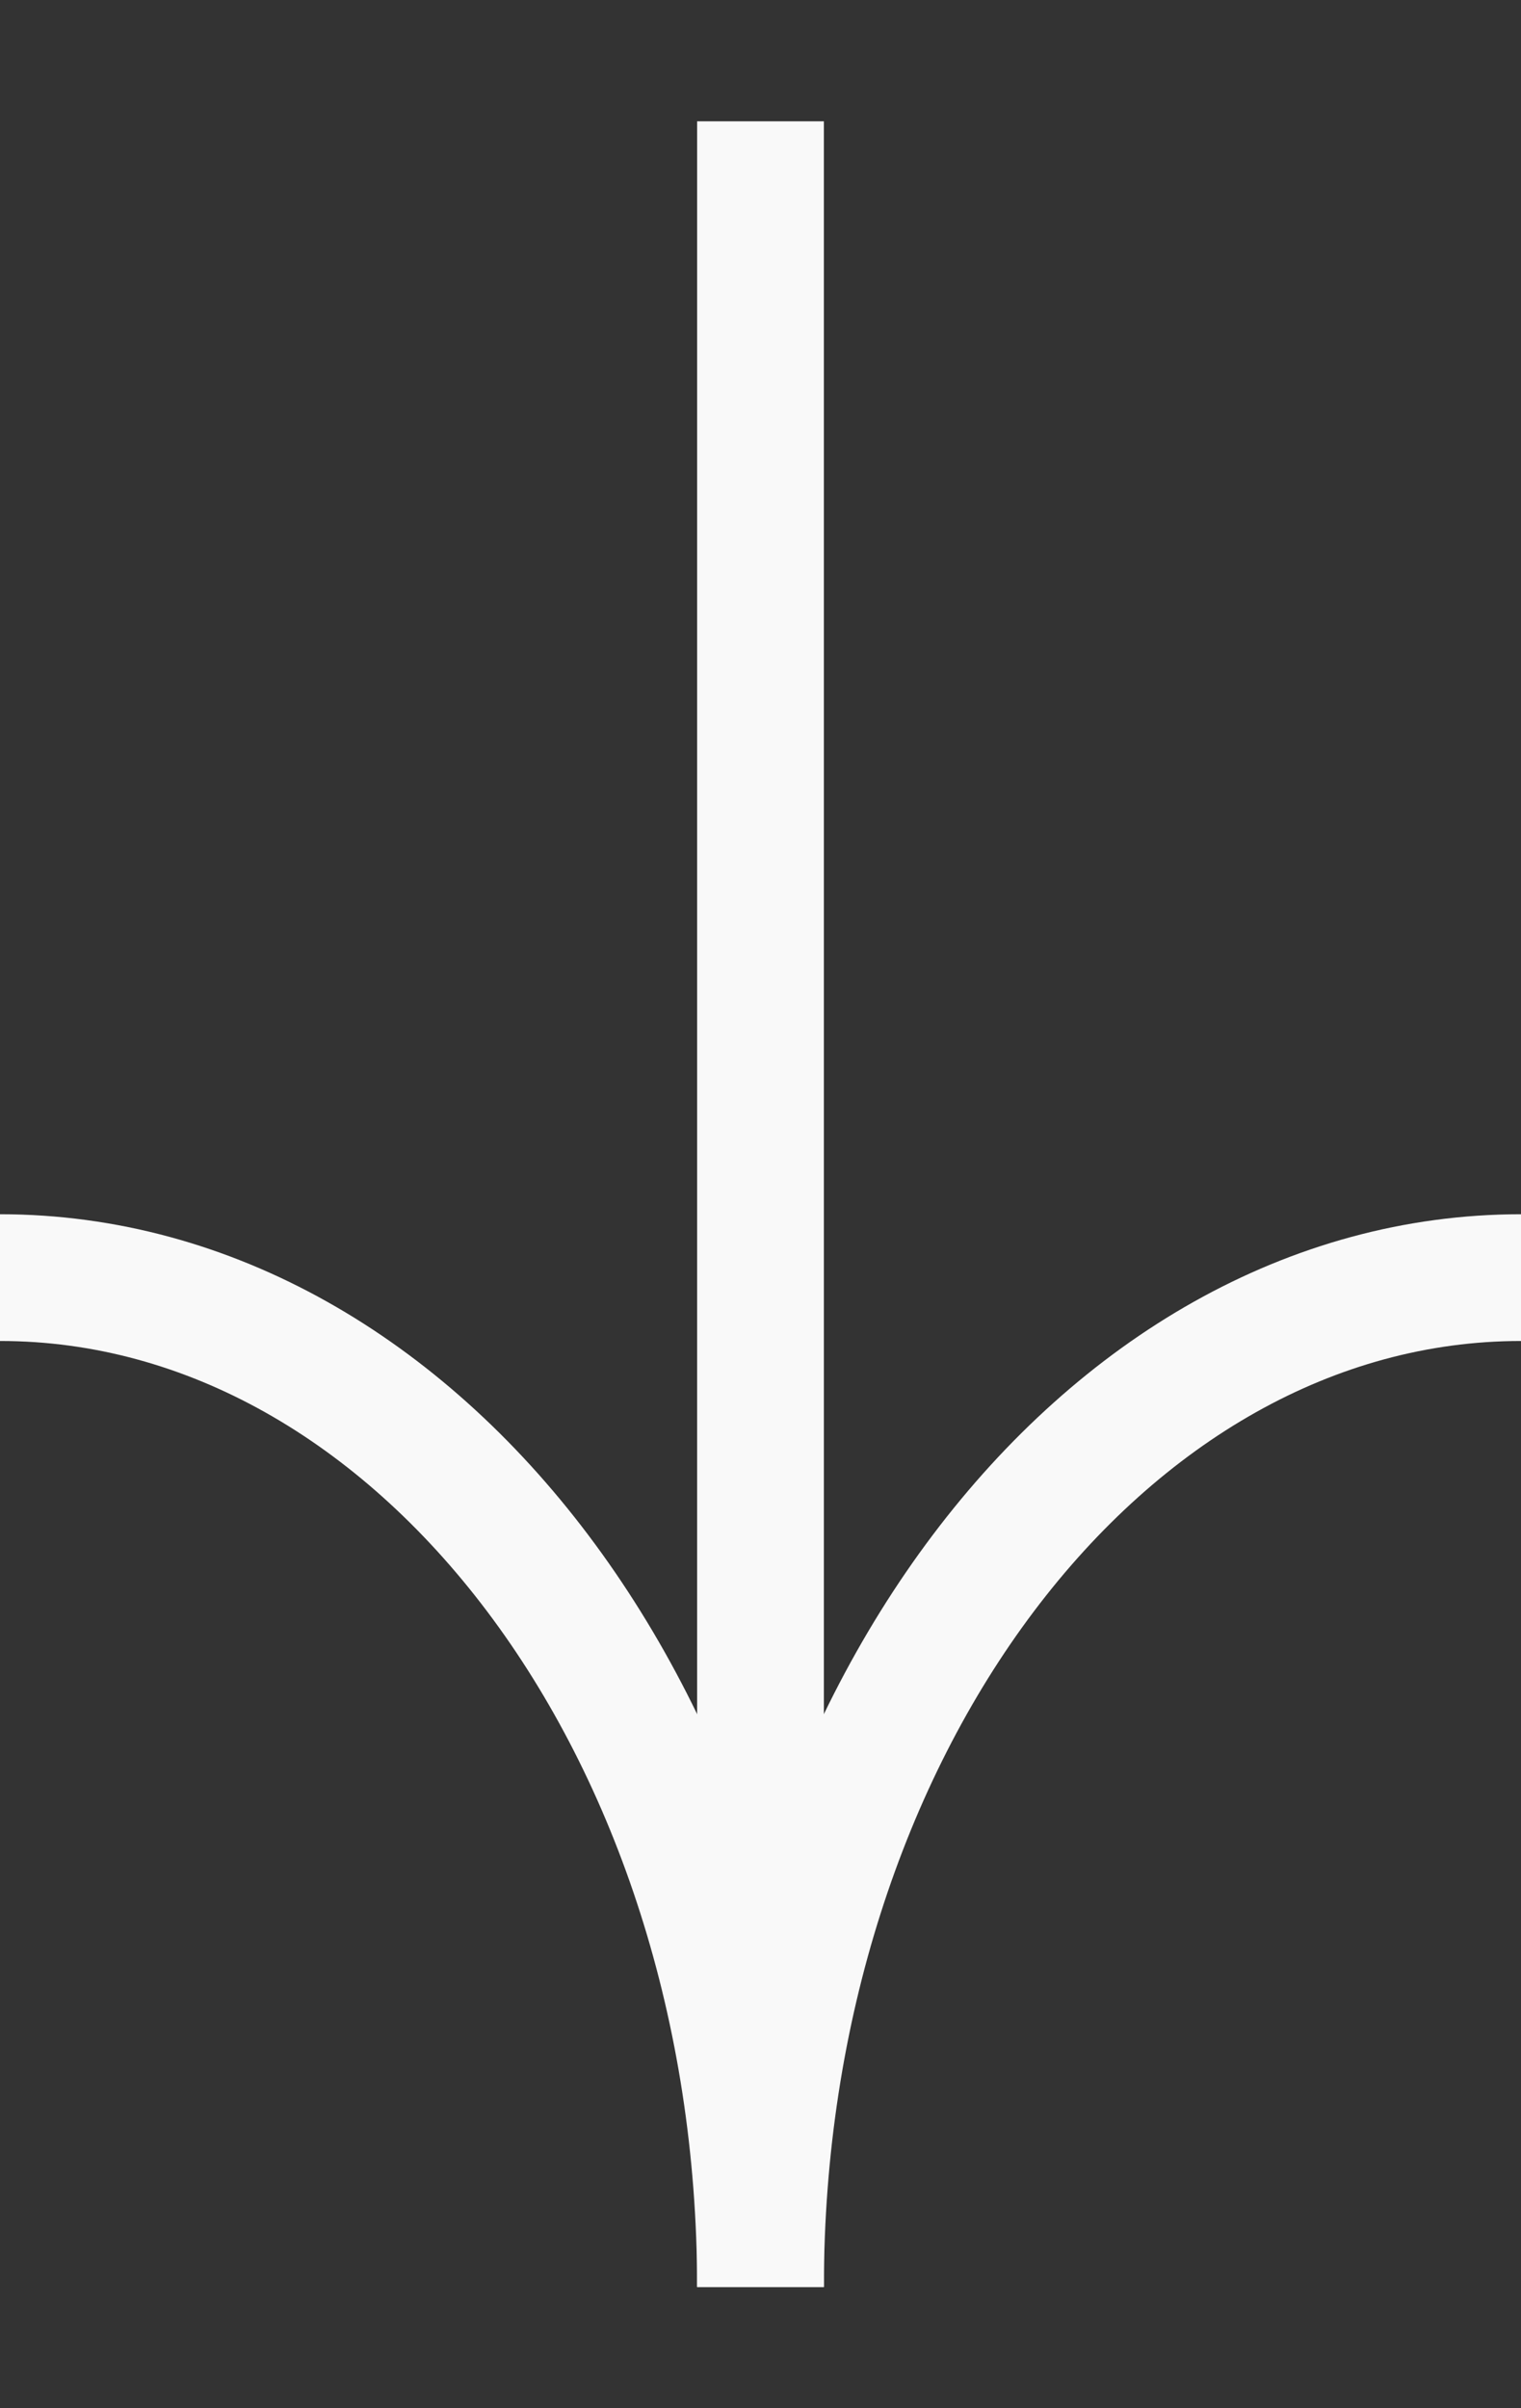
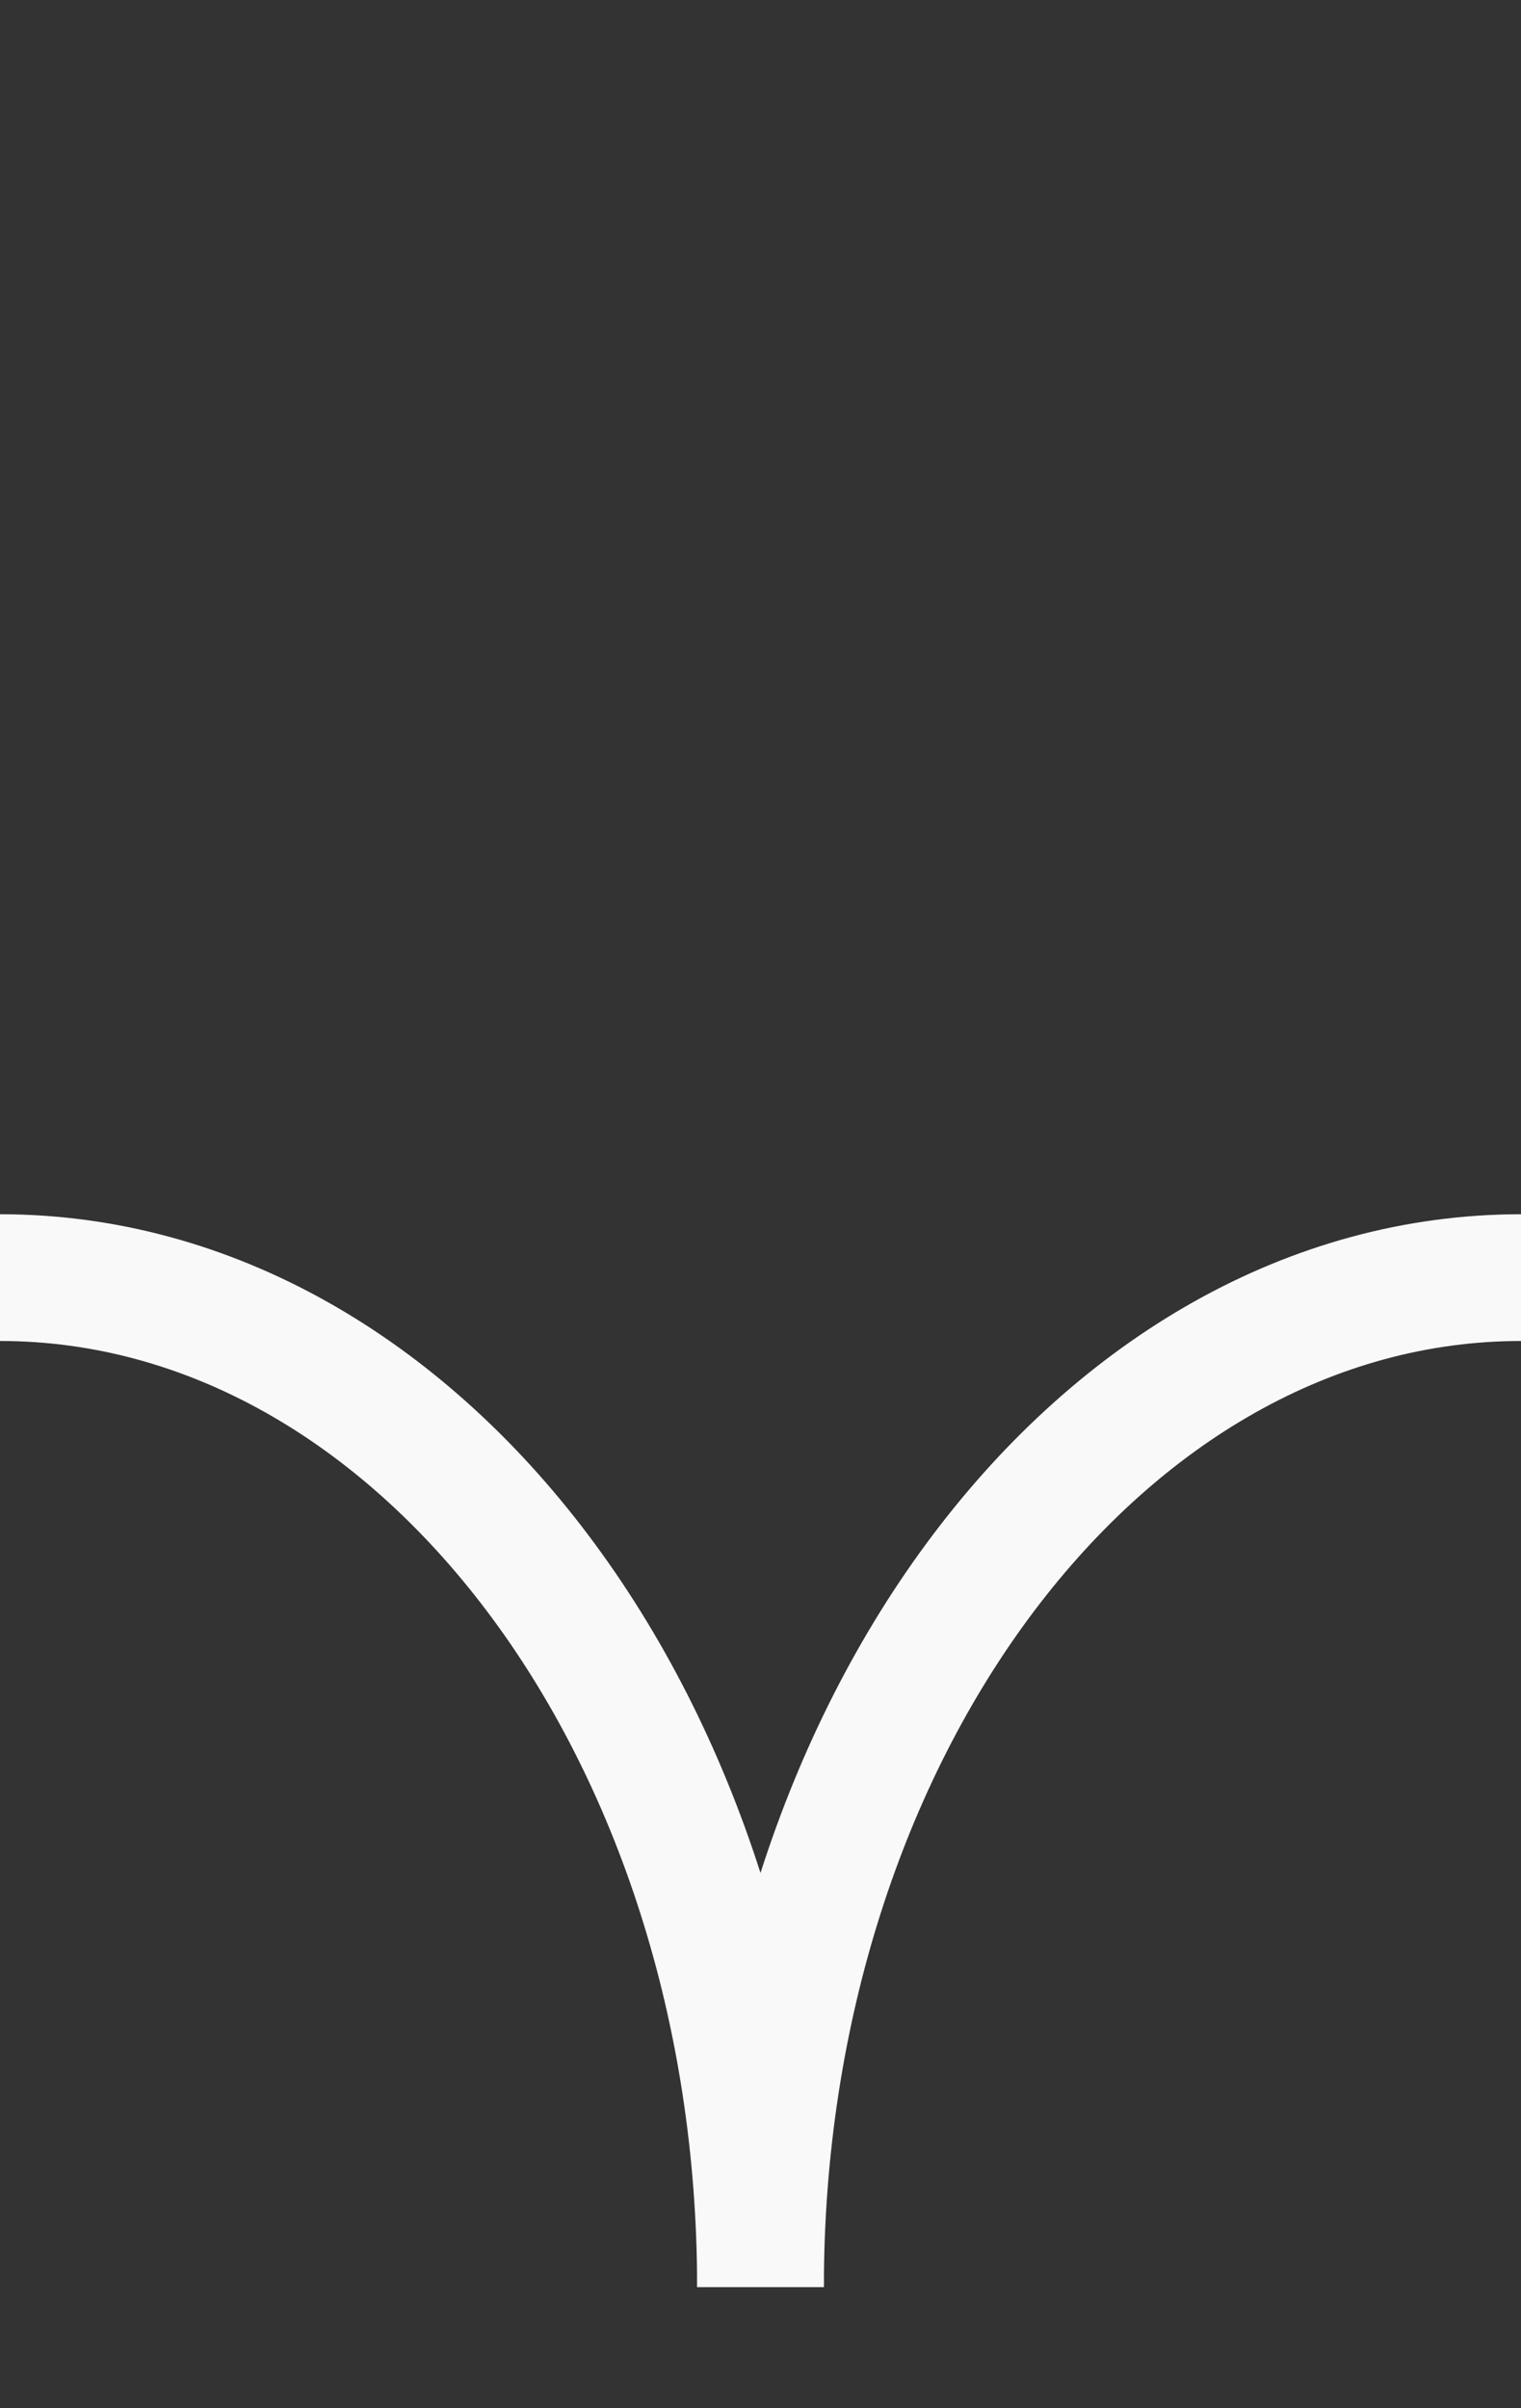
<svg xmlns="http://www.w3.org/2000/svg" width="12" height="19" viewBox="0 0 12 19" fill="none">
  <rect x="0" y="0" width="12" height="19" fill="#333333" stroke="none" />
  <g clip-path="url(#clip0_1_142)">
    <path d="M6 18.044C6 13.645 3.313 10.08 -1.15092e-06 10.08" stroke="#F9F9F9" stroke-miterlimit="10" />
    <path d="M6 18.044C6 13.645 8.687 10.08 12 10.08" stroke="#F9F9F9" stroke-miterlimit="10" />
-     <path d="M6 18.043L6 0.956" stroke="#F9F9F9" stroke-miterlimit="10" />
  </g>
  <defs>
    <clipPath id="clip0_1_142">
      <rect width="17.087" height="12" fill="white" transform="matrix(0 -1 -1 0 12 18.044)" />
    </clipPath>
  </defs>
</svg>